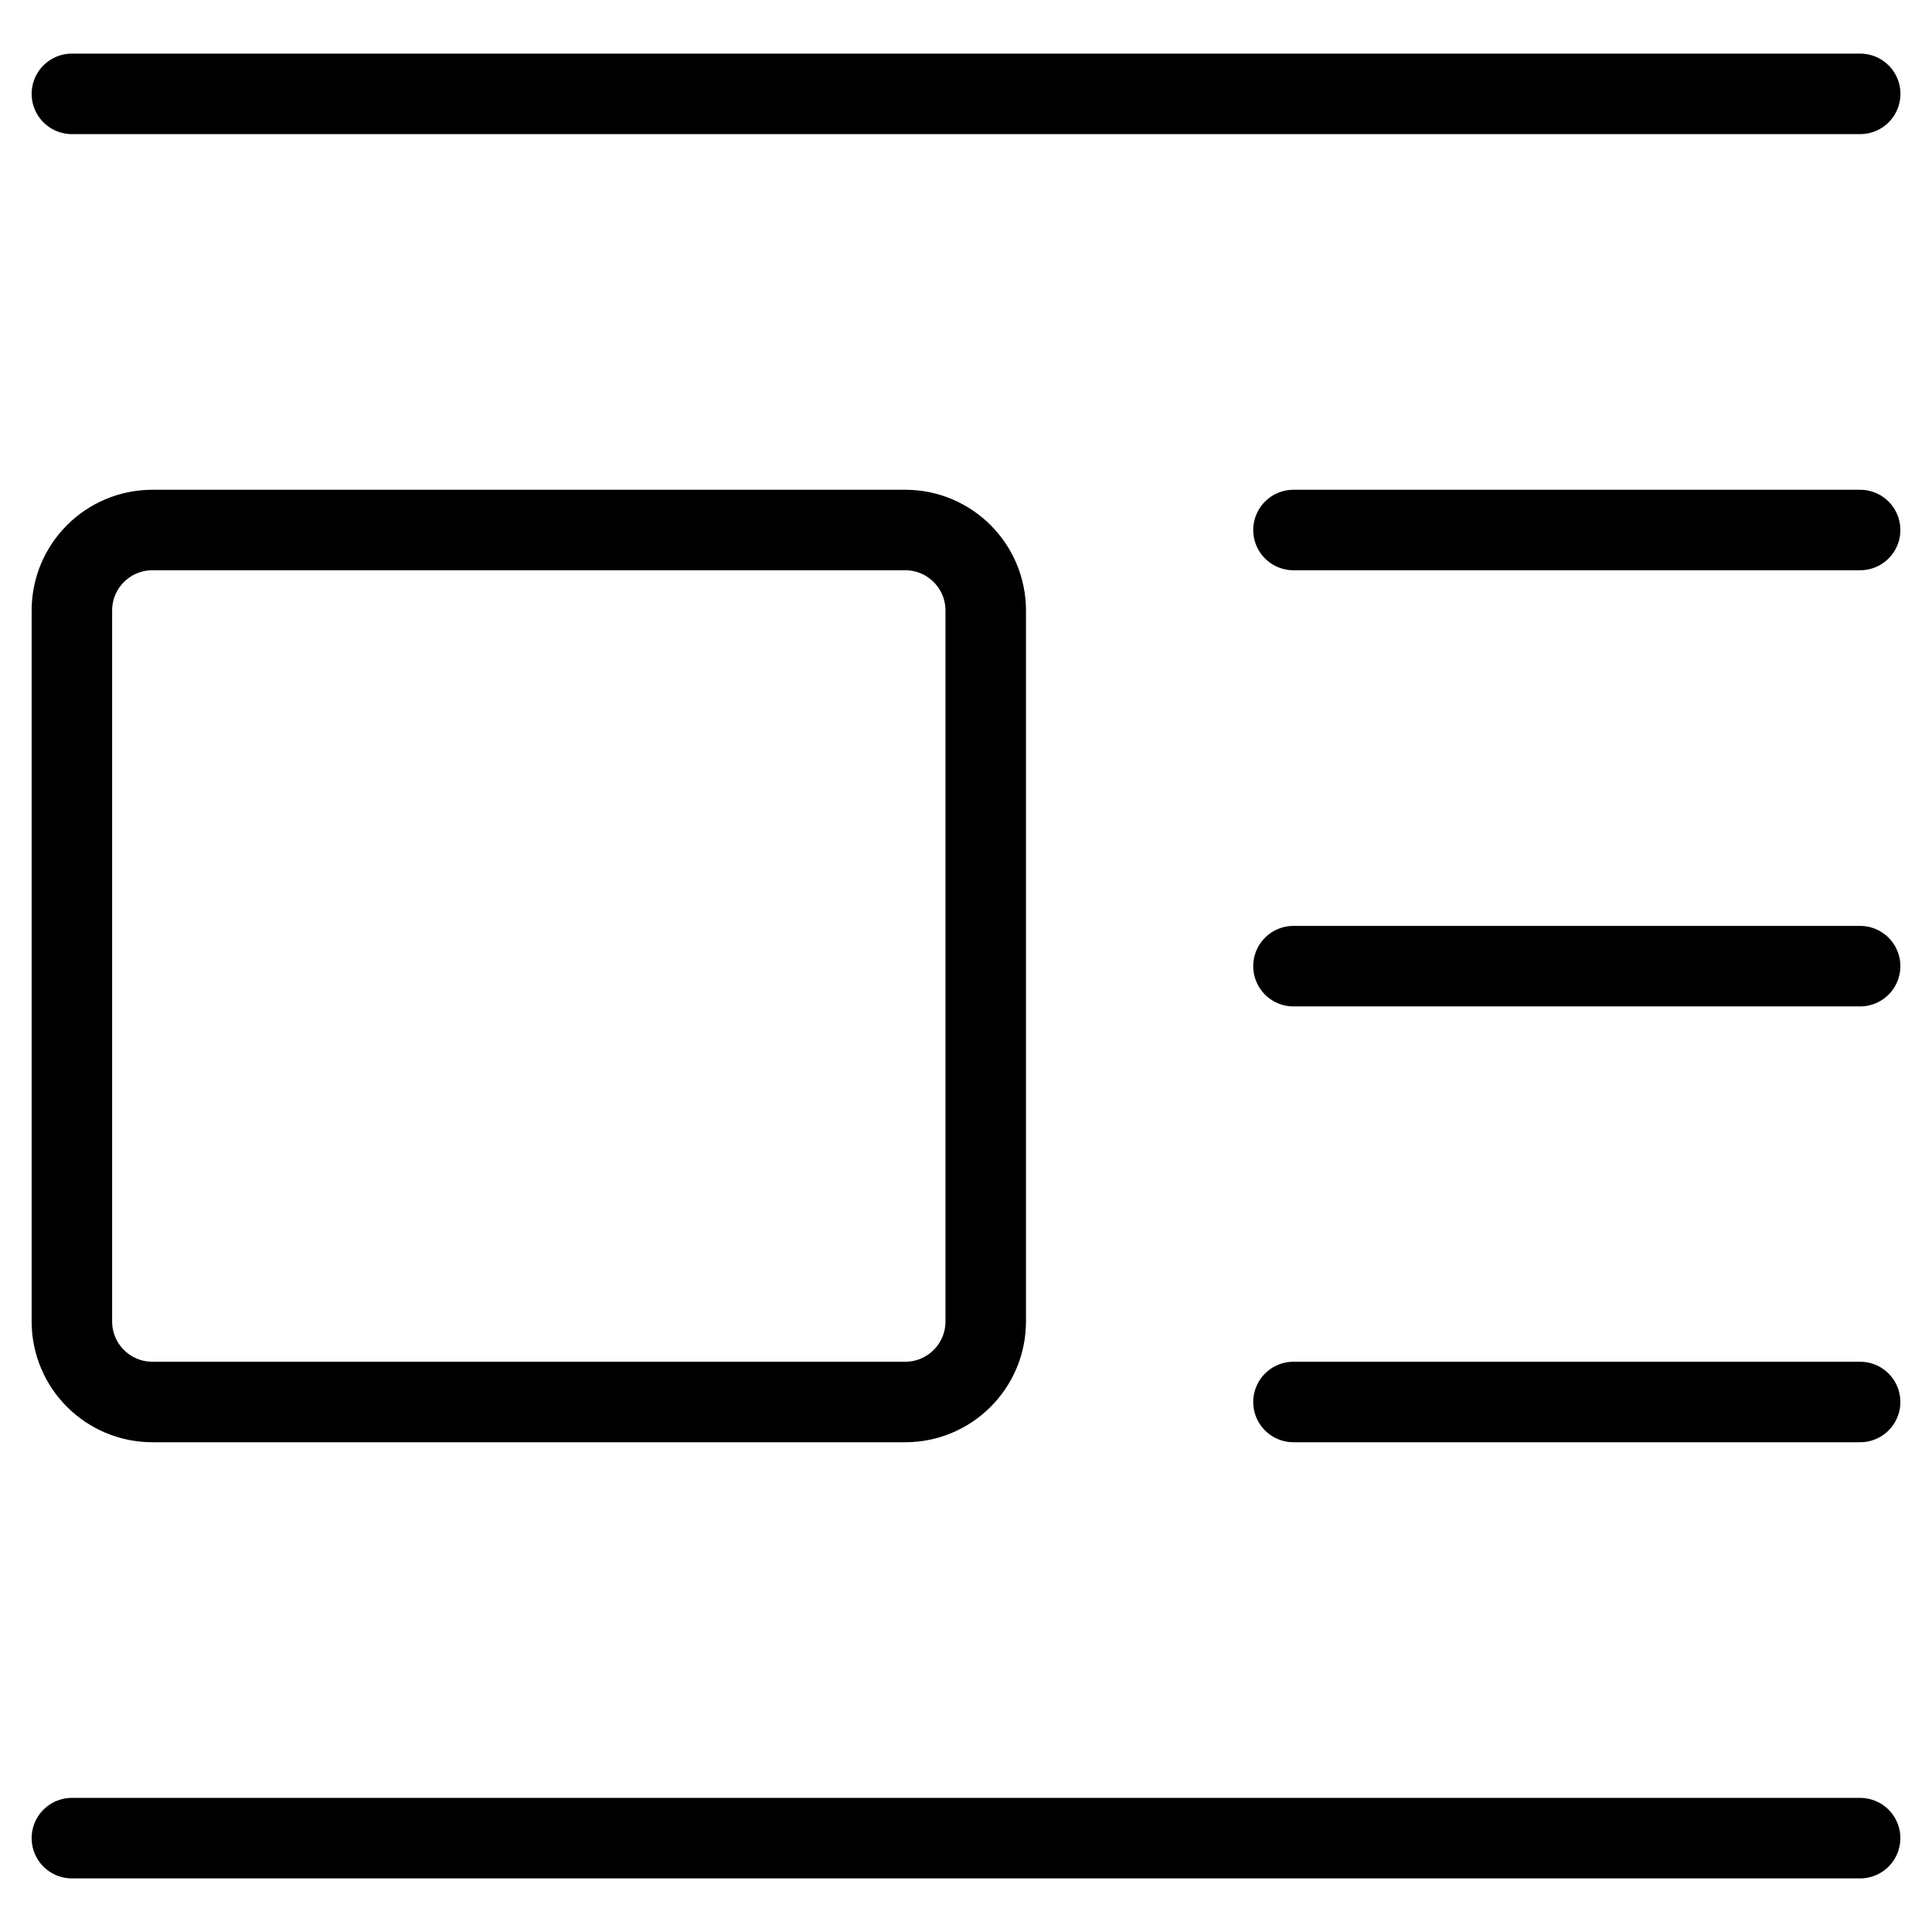
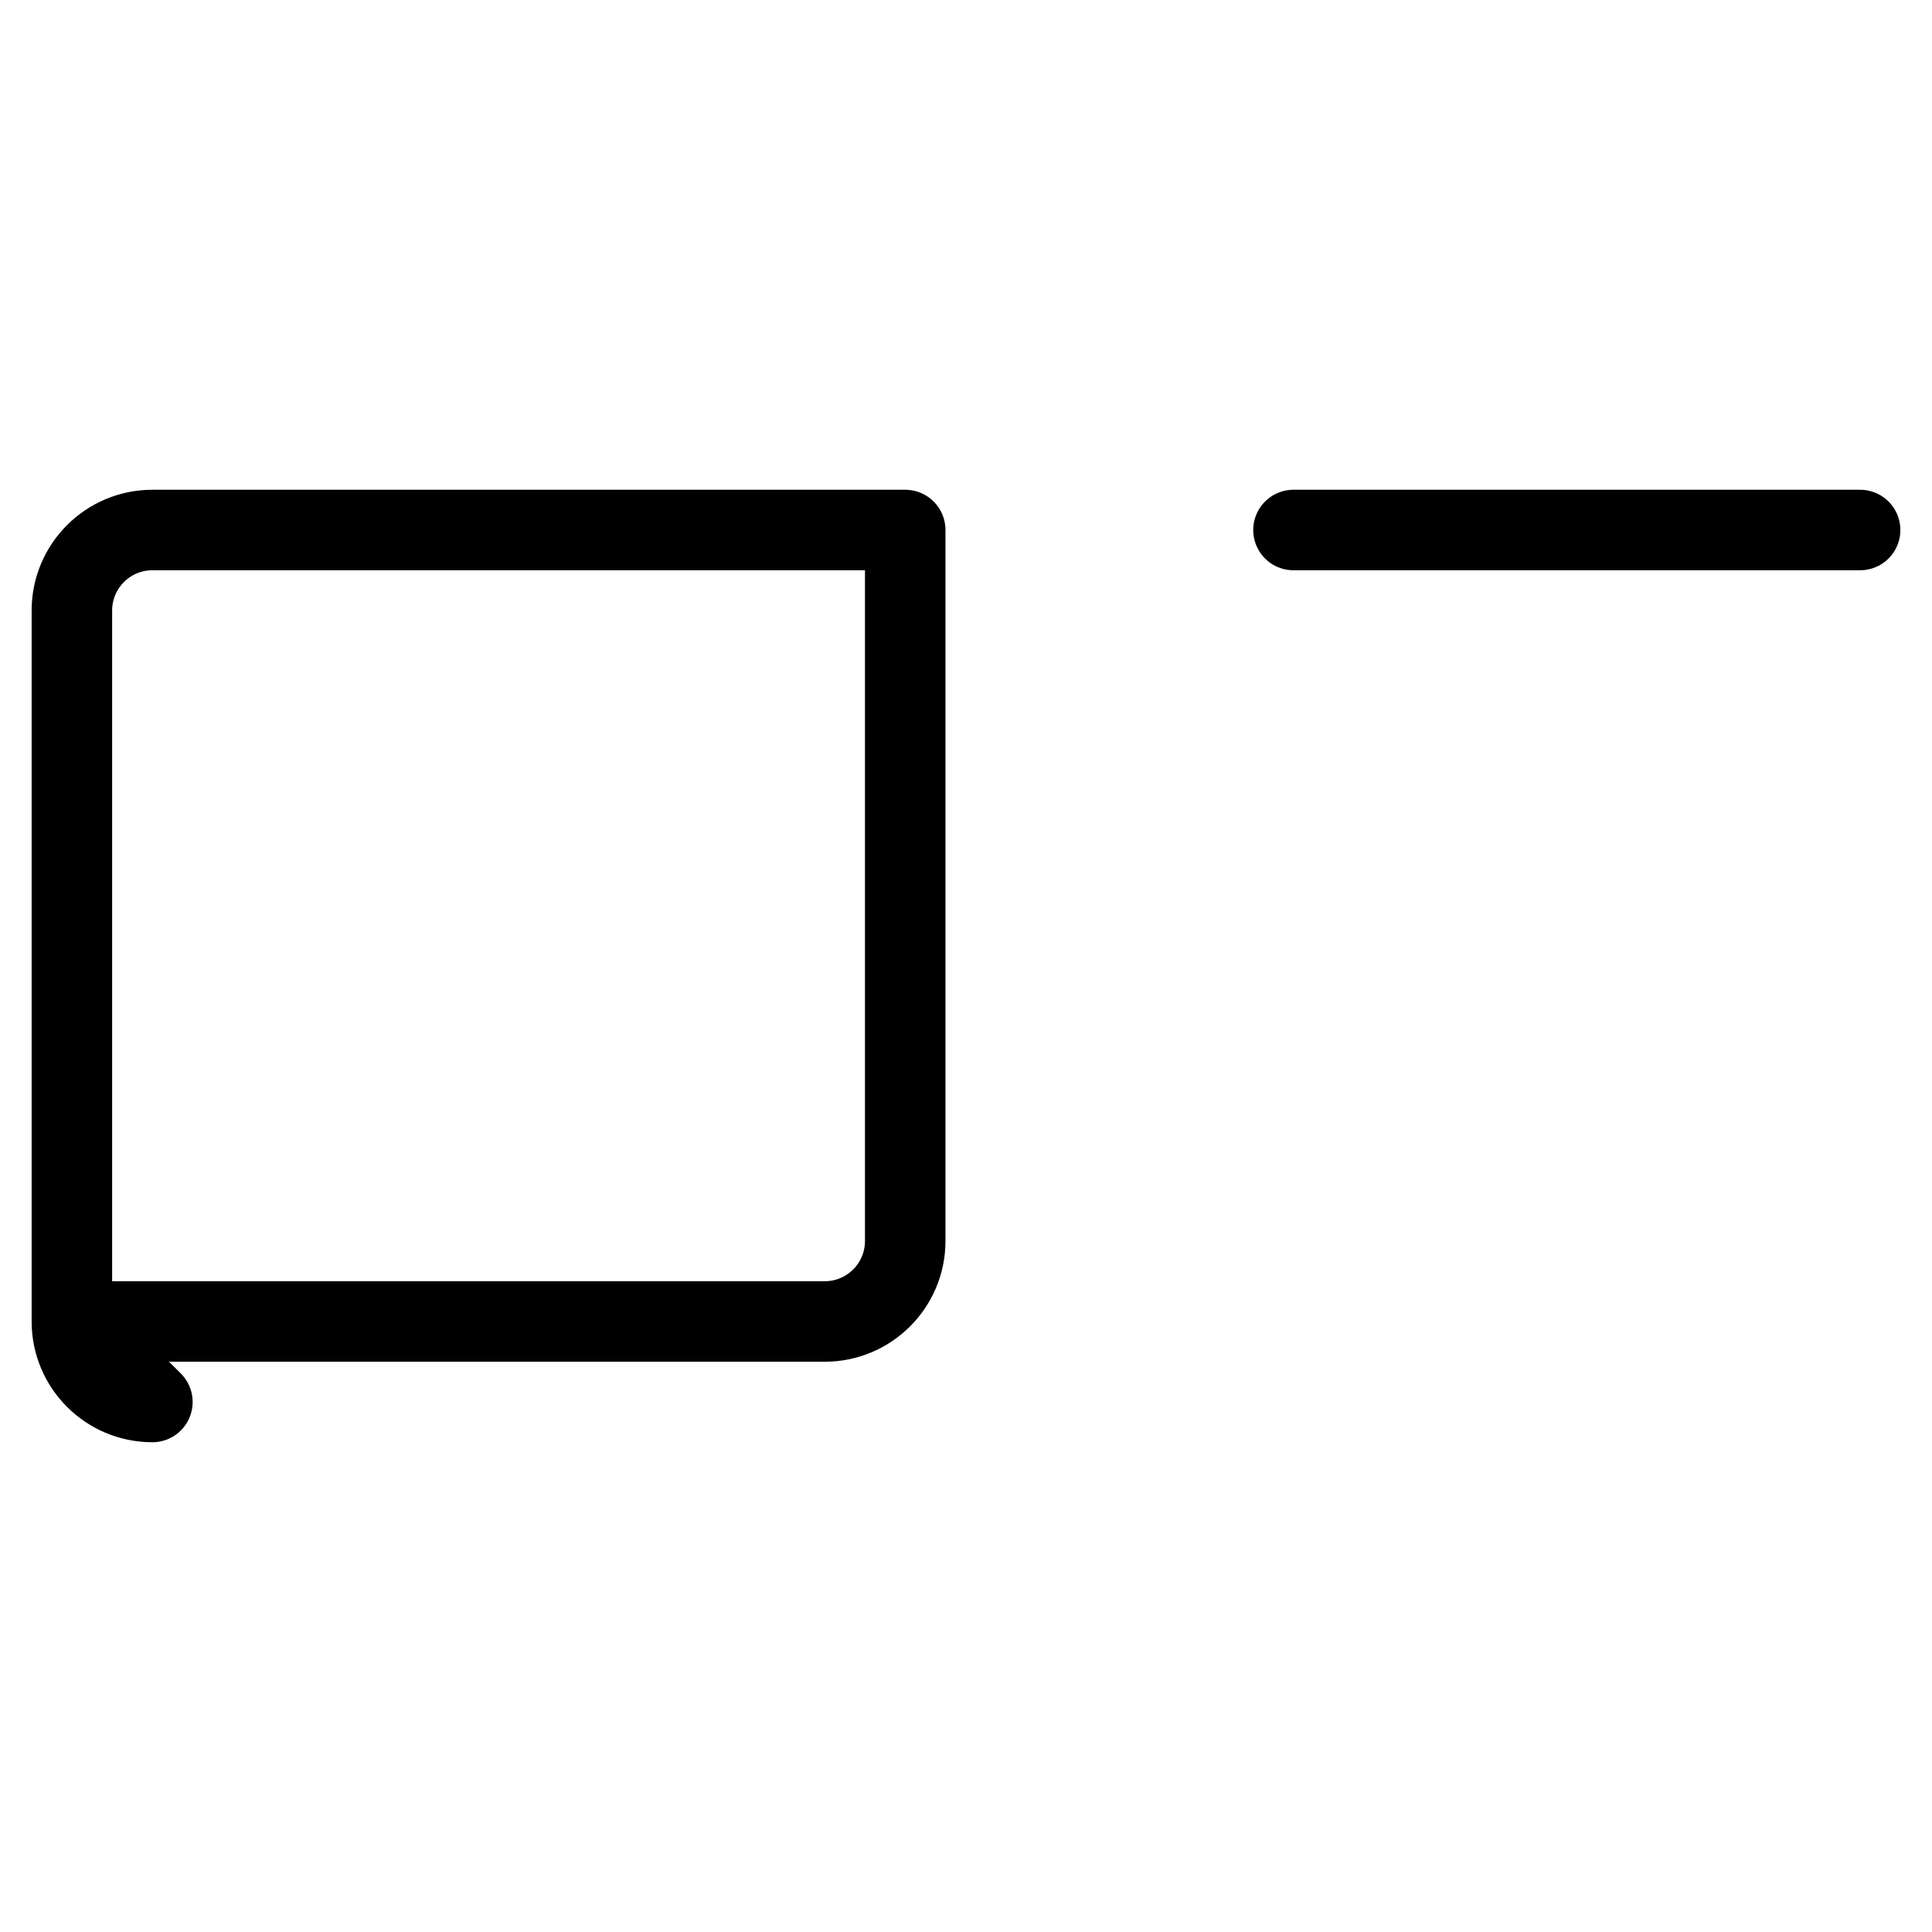
<svg xmlns="http://www.w3.org/2000/svg" fill="none" viewBox="0 0 24 24">
-   <path stroke="#000000" stroke-linecap="round" stroke-linejoin="round" d="M1.893 17.416c-0.552 0 -1 -0.448 -1 -1l0 -8.832c0 -0.552 0.448 -1 1 -1l9.352 -0c0.552 0 1 0.448 1 1l0 8.832c0 0.552 -0.448 1 -1 1l-9.352 0Z" stroke-width="1" />
-   <path stroke="#000000" stroke-linecap="round" stroke-linejoin="round" d="m0.893 1.166 22.215 0" stroke-width="1" />
+   <path stroke="#000000" stroke-linecap="round" stroke-linejoin="round" d="M1.893 17.416c-0.552 0 -1 -0.448 -1 -1l0 -8.832c0 -0.552 0.448 -1 1 -1l9.352 -0l0 8.832c0 0.552 -0.448 1 -1 1l-9.352 0Z" stroke-width="1" />
  <path stroke="#000000" stroke-linecap="round" stroke-linejoin="round" d="M16.068 6.584h7.039" stroke-width="1" />
-   <path stroke="#000000" stroke-linecap="round" stroke-linejoin="round" d="M16.068 12.002h7.039" stroke-width="1" />
-   <path stroke="#000000" stroke-linecap="round" stroke-linejoin="round" d="M16.068 17.416h7.039" stroke-width="1" />
-   <path stroke="#000000" stroke-linecap="round" stroke-linejoin="round" d="M0.893 22.834H23.107" stroke-width="1" />
</svg>